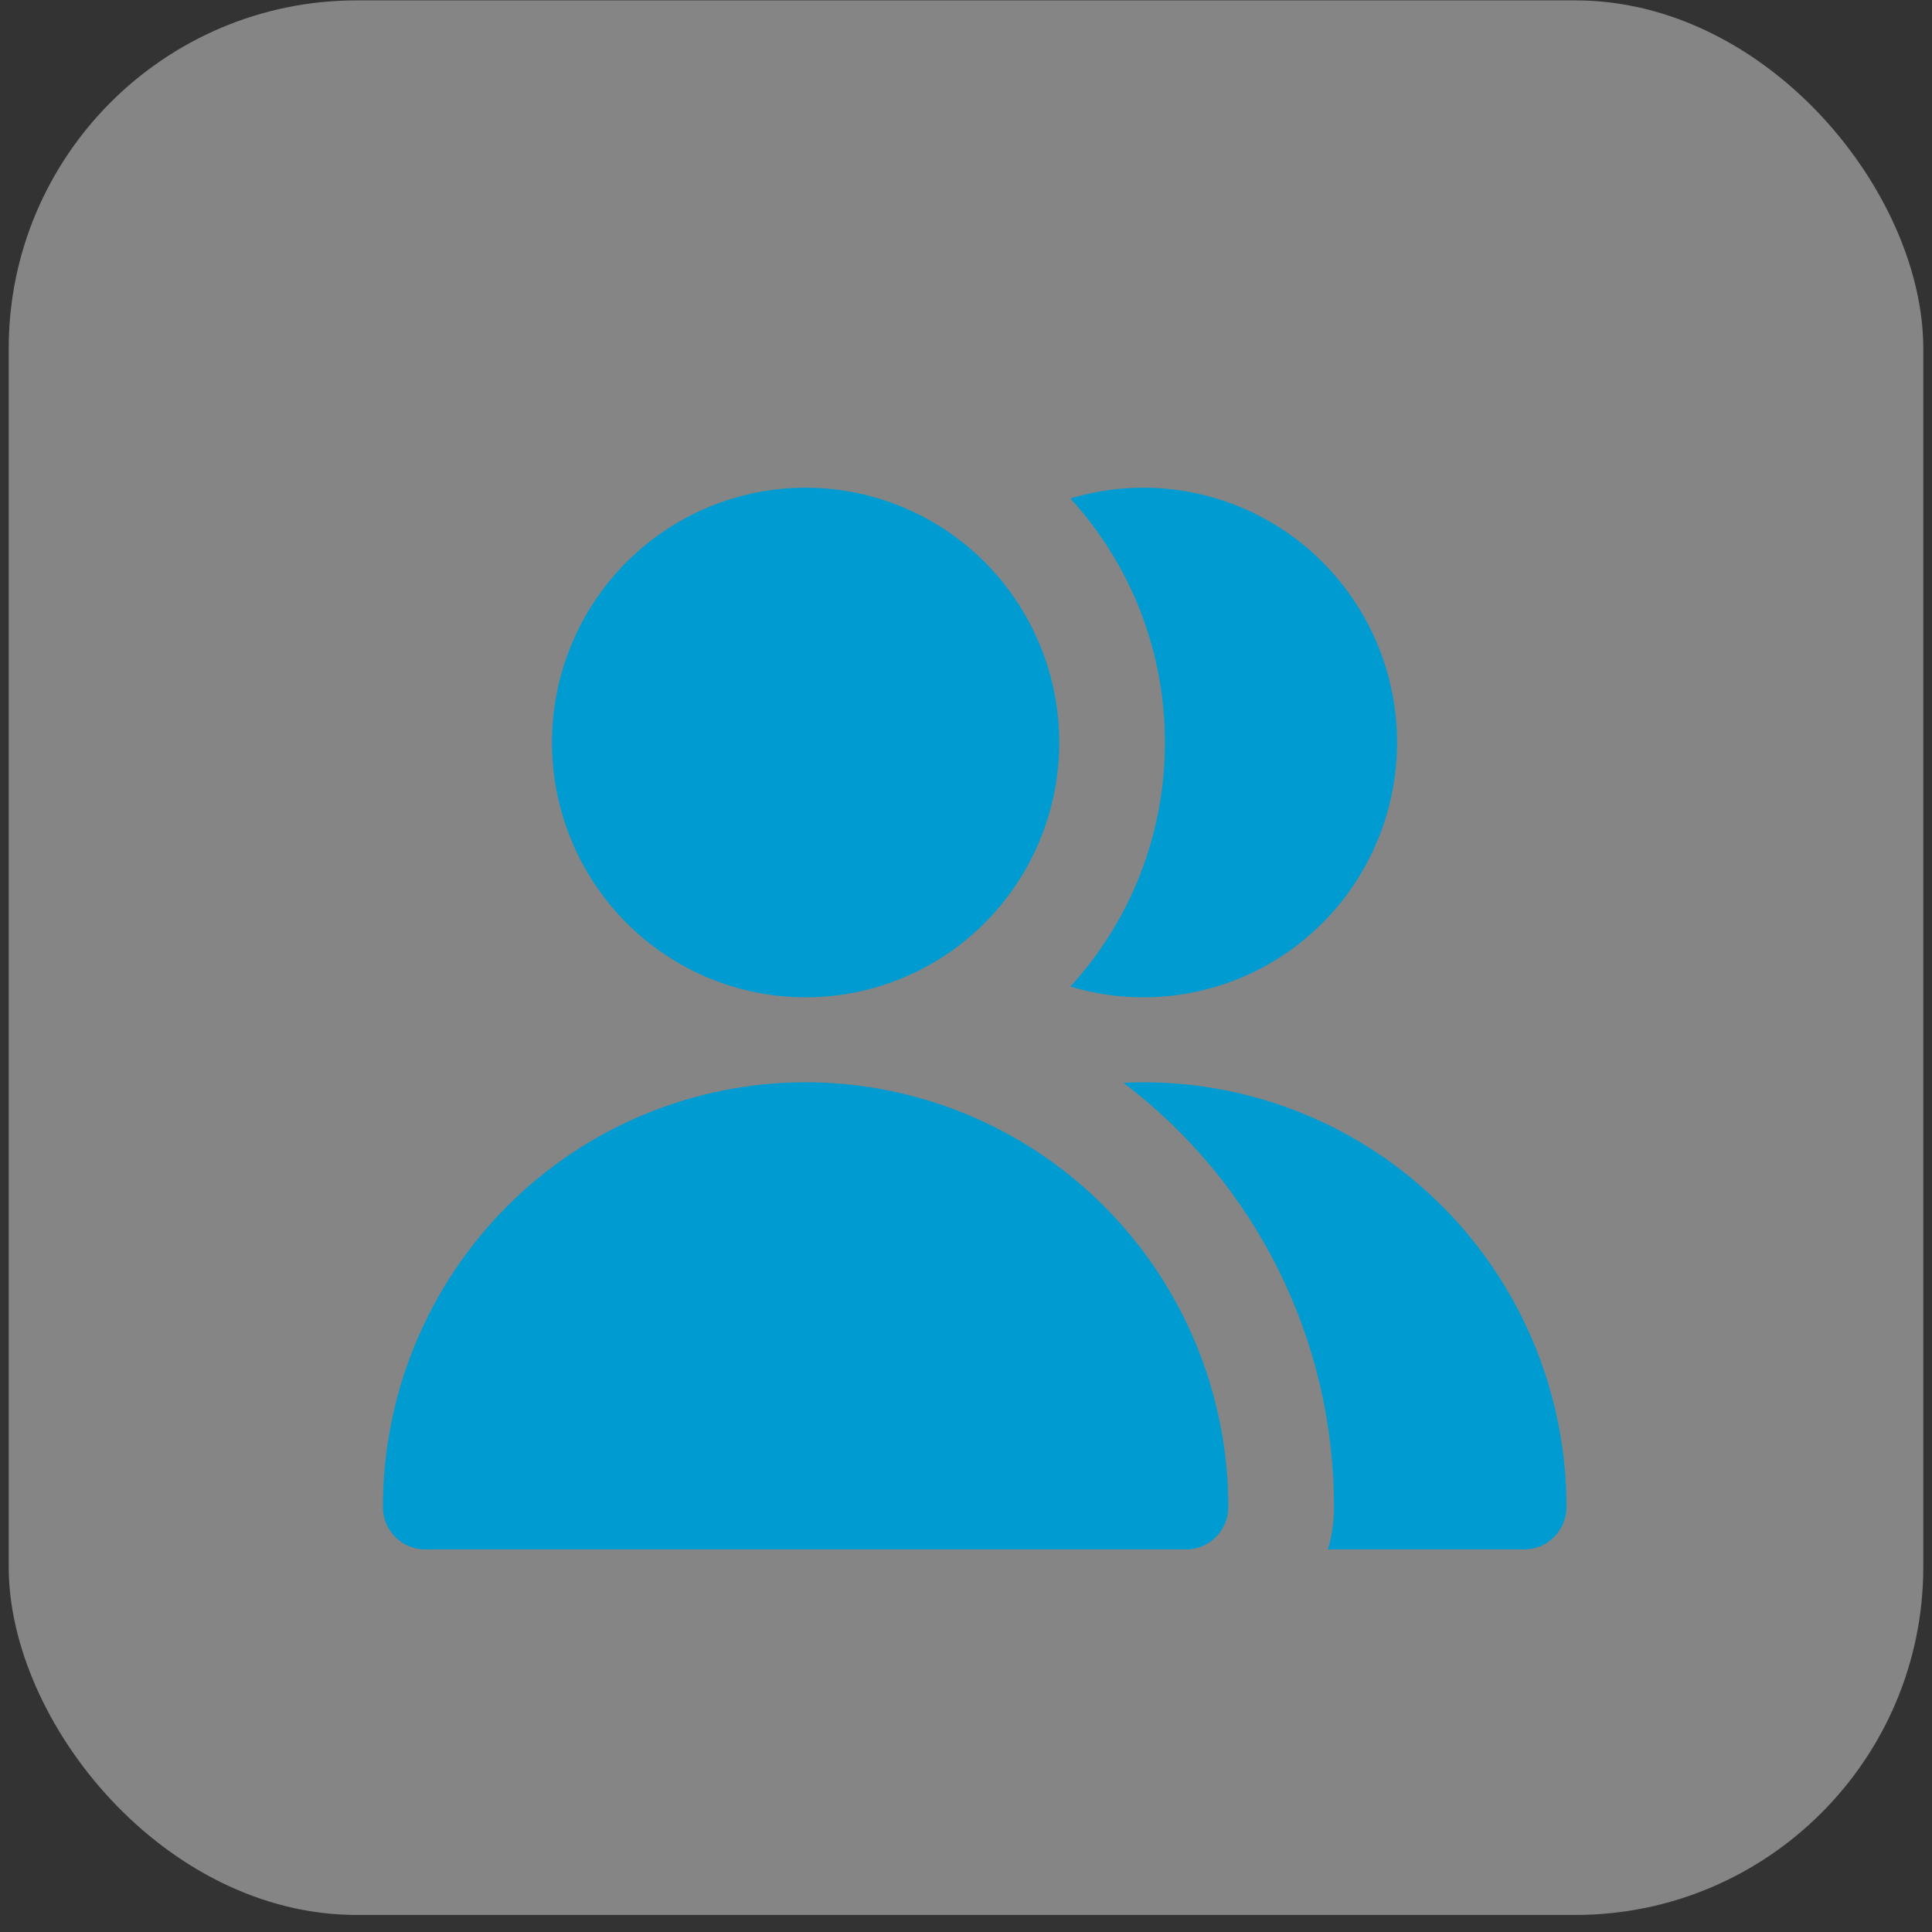
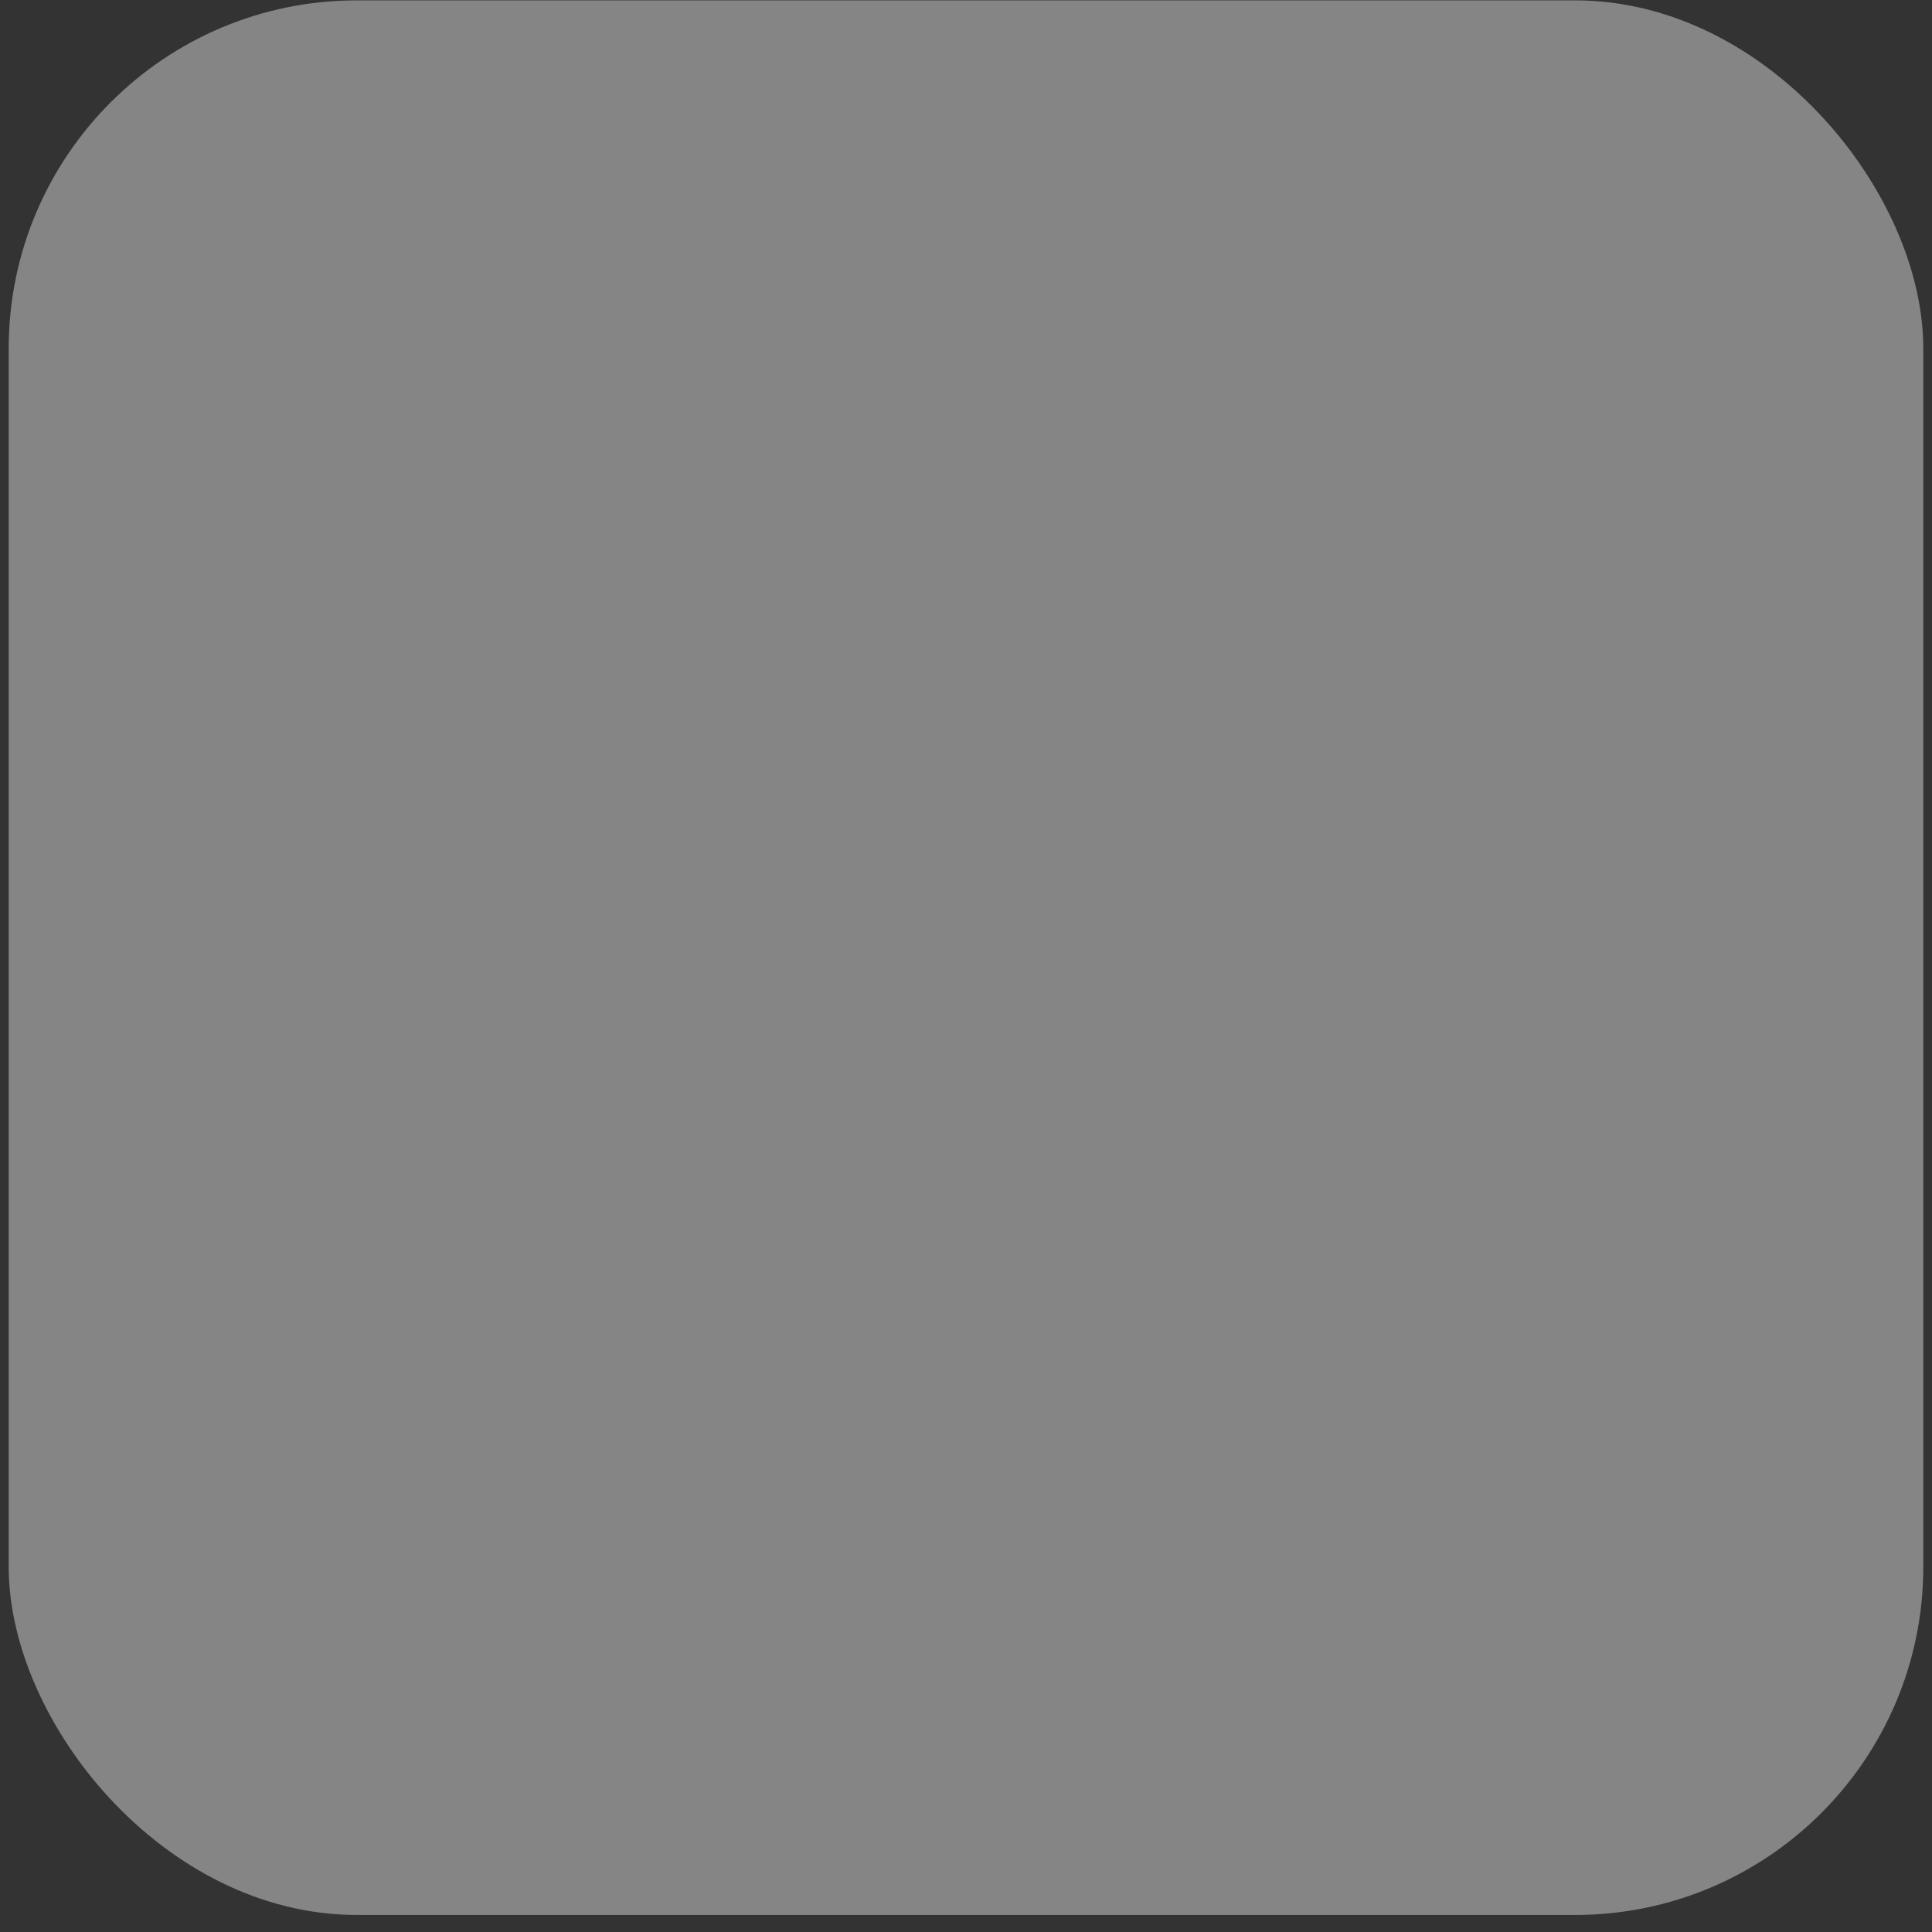
<svg xmlns="http://www.w3.org/2000/svg" width="111" height="111" viewBox="0 0 111 111" fill="none">
  <rect x="0" y="0" width="111" height="111" fill="#333333" stroke="none" />
  <rect x="0.5" y="0.021" width="110" height="110" rx="20" fill="white" fill-opacity="0.4" />
  <g clip-path="url(#clip0_1905_1041)">
    <path fill-rule="evenodd" clip-rule="evenodd" d="M60.857 42.66C60.857 46.543 59.322 50.267 56.589 53.013C53.857 55.758 50.15 57.3 46.286 57.3C42.421 57.3 38.715 55.758 35.982 53.013C33.249 50.267 31.714 46.543 31.714 42.66C31.714 38.778 33.249 35.054 35.982 32.309C38.715 29.563 42.421 28.02 46.286 28.02C50.15 28.02 53.857 29.563 56.589 32.309C59.322 35.054 60.857 38.778 60.857 42.66ZM46.286 62.181C39.845 62.181 33.668 64.751 29.113 69.327C24.559 73.903 22 80.109 22 86.581C22 87.228 22.256 87.848 22.711 88.306C23.167 88.763 23.785 89.02 24.429 89.02H68.143C68.787 89.02 69.405 88.763 69.86 88.306C70.316 87.848 70.571 87.228 70.571 86.581C70.571 80.109 68.013 73.903 63.458 69.327C58.904 64.751 52.727 62.181 46.286 62.181ZM87.571 89.02H76.293C76.521 88.249 76.643 87.43 76.643 86.581C76.647 81.853 75.555 77.19 73.454 72.96C71.353 68.73 68.301 65.049 64.539 62.21C67.823 62.05 71.106 62.562 74.187 63.714C77.269 64.867 80.085 66.636 82.466 68.915C84.847 71.194 86.742 73.934 88.037 76.971C89.332 80.008 90 83.277 90 86.581C90 87.228 89.744 87.848 89.289 88.306C88.833 88.763 88.216 89.02 87.571 89.02ZM65.714 57.3C64.286 57.303 62.866 57.094 61.498 56.681C64.997 52.859 66.936 47.853 66.929 42.66C66.936 37.468 64.997 32.462 61.498 28.64C63.502 28.035 65.611 27.871 67.683 28.158C69.755 28.445 71.742 29.177 73.507 30.304C75.273 31.431 76.776 32.927 77.915 34.69C79.054 36.452 79.802 38.441 80.108 40.52C80.414 42.599 80.27 44.72 79.688 46.739C79.105 48.757 78.097 50.626 76.731 52.218C75.365 53.81 73.675 55.088 71.774 55.965C69.873 56.842 67.806 57.297 65.714 57.3Z" fill="#009bd1" />
  </g>
  <defs>
    <clipPath id="clip0_1905_1041">
-       <rect width="68" height="68" fill="white" transform="translate(22 21.02)" />
-     </clipPath>
+       </clipPath>
  </defs>
</svg>